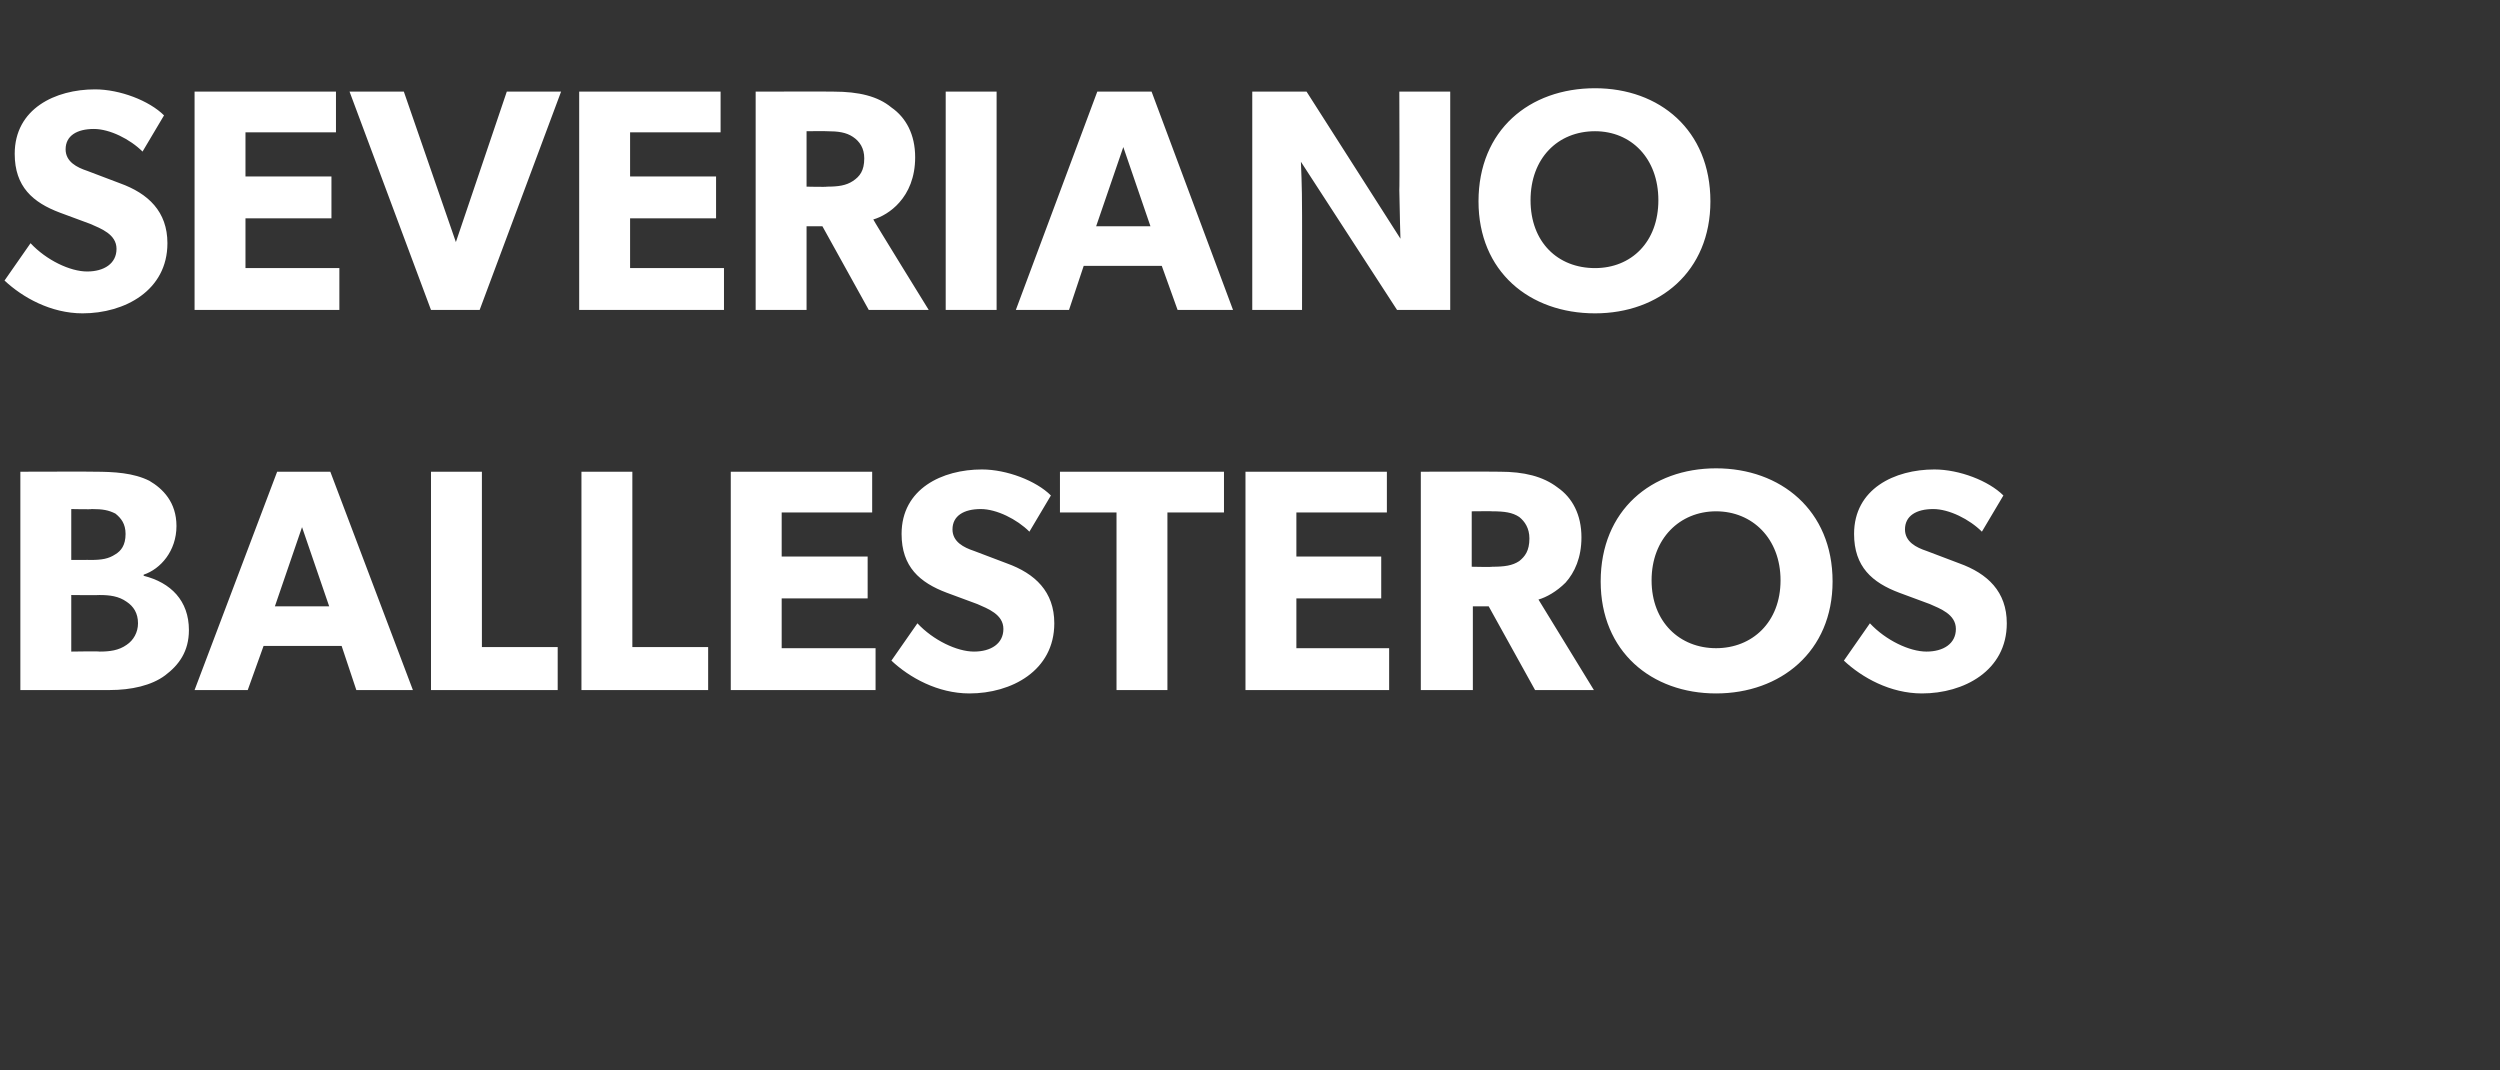
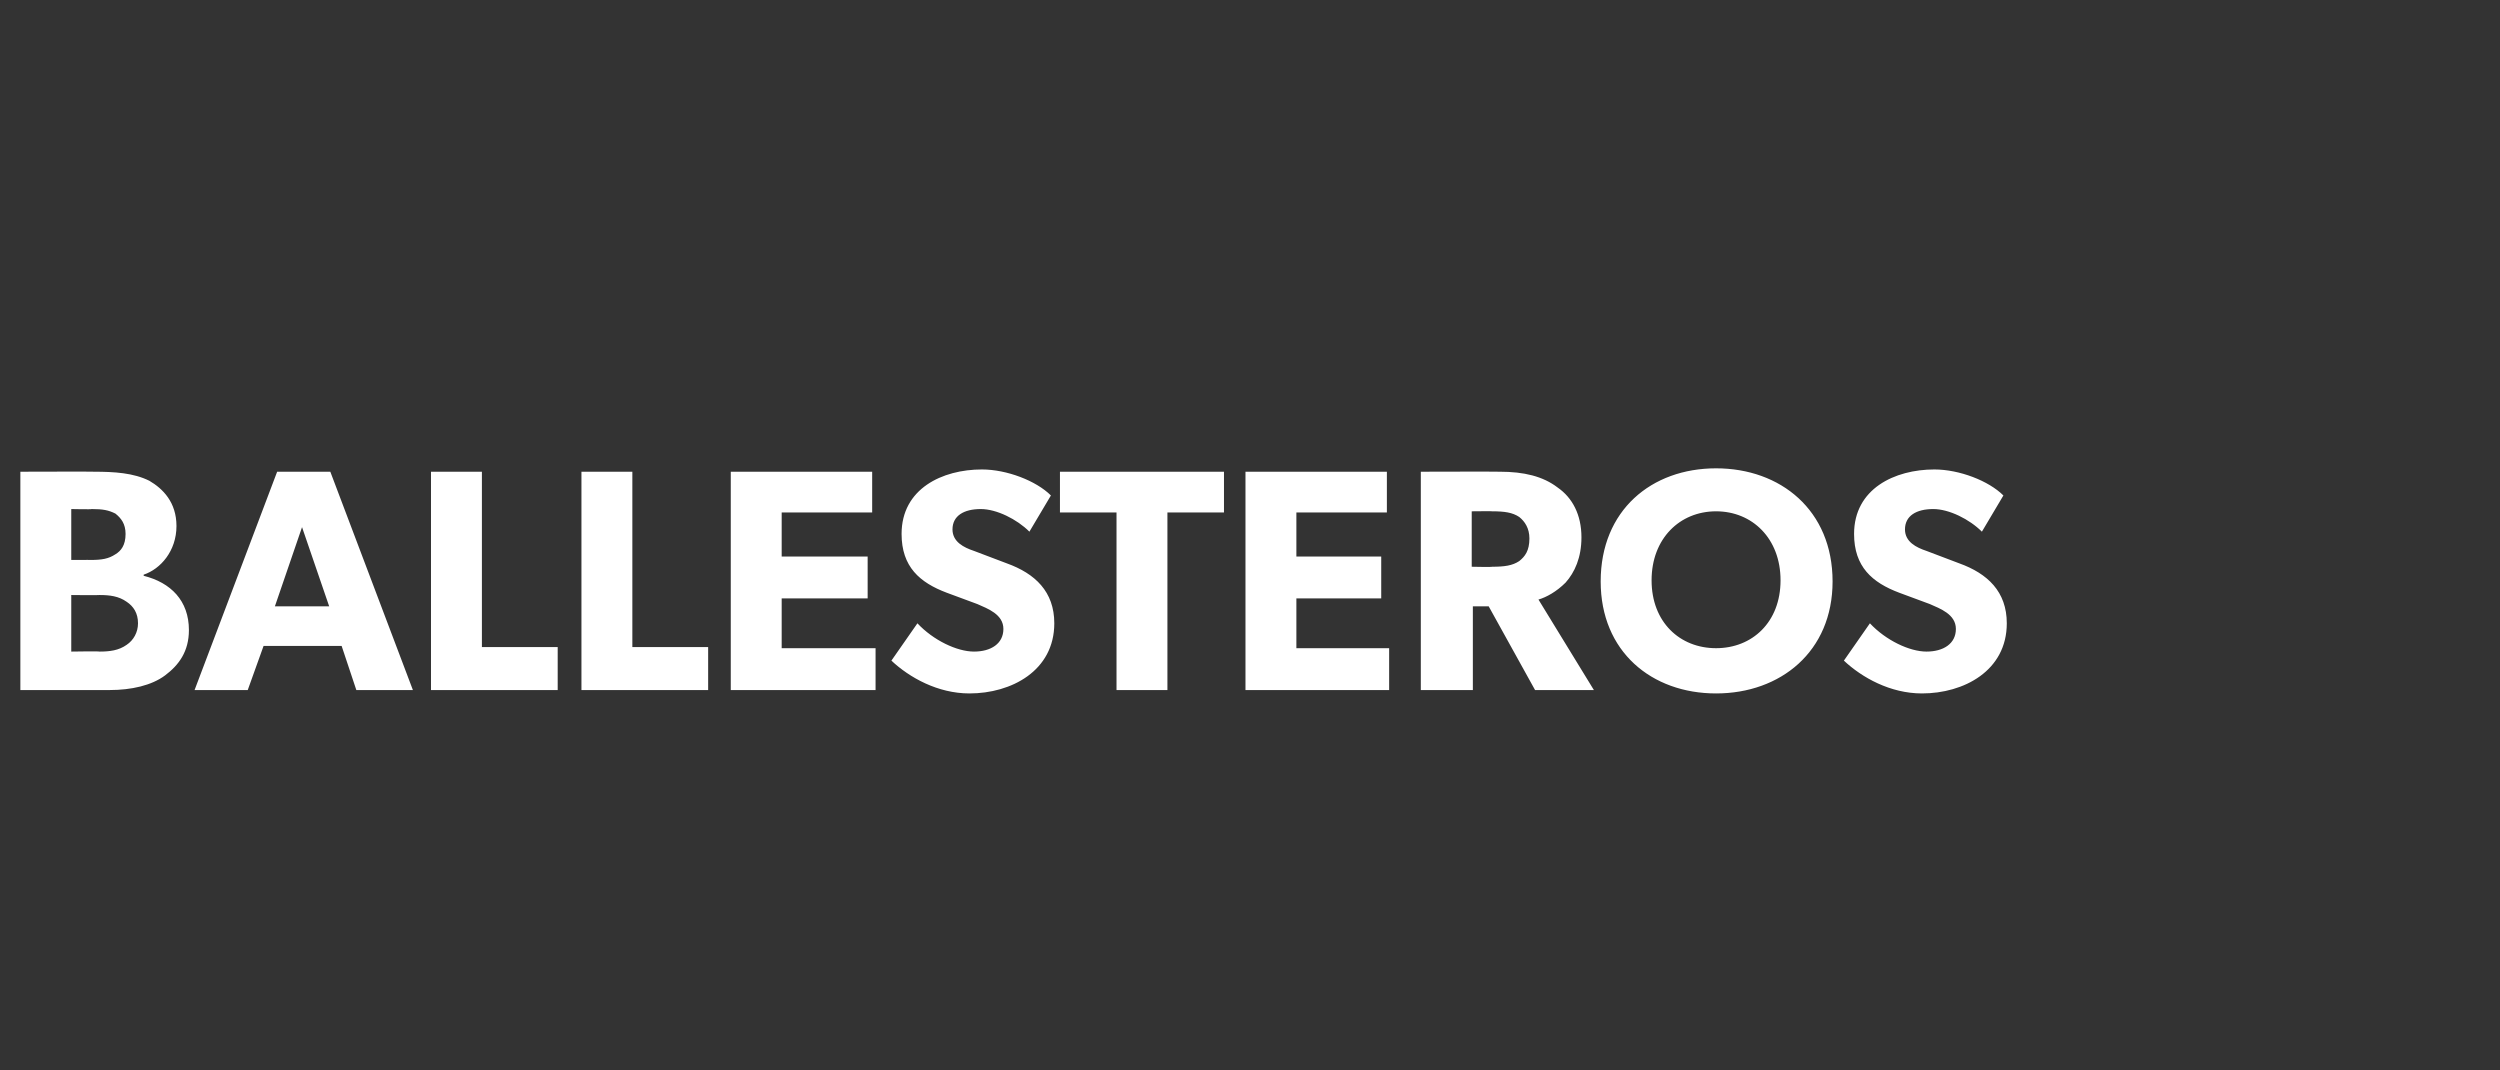
<svg xmlns="http://www.w3.org/2000/svg" version="1.1" width="221px" height="94.6px" viewBox="0 -5 221 94.6" style="top:-5px">
  <rect x="0" y="-5" width="221" height="94.6" fill="#333333" stroke="none" />
  <desc>SEVERIANO BALLESTEROS</desc>
  <defs />
  <g id="Polygon69123">
    <path d="M 13.2 37.5 C 14.4 38.2 15.6 39.4 15.6 41.5 C 15.6 43.7 14.2 45.3 12.7 45.8 C 12.7 45.8 12.7 45.9 12.7 45.9 C 15.1 46.5 16.7 48.1 16.7 50.7 C 16.7 52.6 15.8 53.8 14.6 54.7 C 13.4 55.6 11.6 56 9.7 56 C 9.66 56 1.8 56 1.8 56 L 1.8 36.7 C 1.8 36.7 8.34 36.68 8.3 36.7 C 10.1 36.7 11.8 36.8 13.2 37.5 Z M 10.2 44 C 10.7 43.7 11.1 43.2 11.1 42.2 C 11.1 41.3 10.7 40.8 10.2 40.4 C 9.6 40.1 9.1 40 8.1 40 C 8.15 40.04 6.3 40 6.3 40 L 6.3 44.5 C 6.3 44.5 8.04 44.49 8 44.5 C 9 44.5 9.6 44.4 10.2 44 Z M 11.2 52 C 11.8 51.6 12.2 50.9 12.2 50.1 C 12.2 49.2 11.8 48.6 11.2 48.2 C 10.5 47.7 9.7 47.6 8.8 47.6 C 8.76 47.63 6.3 47.6 6.3 47.6 L 6.3 52.6 C 6.3 52.6 8.76 52.56 8.8 52.6 C 9.7 52.6 10.5 52.5 11.2 52 Z M 29.2 36.7 L 36.5 56 L 31.5 56 L 30.2 52.1 L 23.3 52.1 L 21.9 56 L 17.2 56 L 24.5 36.7 L 29.2 36.7 Z M 26.7 41.6 L 24.3 48.6 L 29.1 48.6 L 26.7 41.6 Z M 42.6 36.7 L 42.6 52.2 L 49.3 52.2 L 49.3 56 L 38.1 56 L 38.1 36.7 L 42.6 36.7 Z M 55.9 36.7 L 55.9 52.2 L 62.6 52.2 L 62.6 56 L 51.4 56 L 51.4 36.7 L 55.9 36.7 Z M 77.1 36.7 L 77.1 40.3 L 69.1 40.3 L 69.1 44.2 L 76.7 44.2 L 76.7 47.9 L 69.1 47.9 L 69.1 52.3 L 77.4 52.3 L 77.4 56 L 64.6 56 L 64.6 36.7 L 77.1 36.7 Z M 86.1 52.6 C 87.6 52.6 88.7 51.9 88.7 50.6 C 88.7 49.3 87.3 48.8 86.4 48.4 C 86.4 48.4 83.7 47.4 83.7 47.4 C 81.3 46.5 79.7 45.1 79.7 42.2 C 79.7 38.2 83.3 36.5 86.8 36.5 C 89 36.5 91.6 37.5 92.9 38.8 C 92.9 38.8 91 42 91 42 C 89.9 40.9 88.1 40 86.7 40 C 85.2 40 84.2 40.6 84.2 41.8 C 84.2 42.9 85.2 43.4 86.1 43.7 C 86.1 43.7 89 44.8 89 44.8 C 91.5 45.7 93.2 47.3 93.2 50.1 C 93.2 54.3 89.4 56.3 85.7 56.3 C 82.9 56.3 80.4 54.9 78.8 53.4 C 78.8 53.4 81.1 50.1 81.1 50.1 C 82.5 51.6 84.6 52.6 86.1 52.6 Z M 93.7 40.3 L 93.7 36.7 L 108.2 36.7 L 108.2 40.3 L 103.2 40.3 L 103.2 56 L 98.7 56 L 98.7 40.3 L 93.7 40.3 Z M 122.6 36.7 L 122.6 40.3 L 114.6 40.3 L 114.6 44.2 L 122.1 44.2 L 122.1 47.9 L 114.6 47.9 L 114.6 52.3 L 122.8 52.3 L 122.8 56 L 110.1 56 L 110.1 36.7 L 122.6 36.7 Z M 137.7 38.1 C 139 39 139.8 40.5 139.8 42.5 C 139.8 44.3 139.2 45.6 138.4 46.5 C 137.6 47.3 136.7 47.8 136 48 C 136.02 48.02 140.9 56 140.9 56 L 135.7 56 L 131.6 48.6 L 130.2 48.6 L 130.2 56 L 125.6 56 L 125.6 36.7 C 125.6 36.7 132.58 36.68 132.6 36.7 C 134.7 36.7 136.4 37.1 137.7 38.1 Z M 134.3 44.6 C 134.8 44.2 135.2 43.7 135.2 42.6 C 135.2 41.7 134.8 41.1 134.3 40.7 C 133.7 40.3 133 40.2 131.9 40.2 C 131.93 40.18 130.1 40.2 130.1 40.2 L 130.1 45.1 C 130.1 45.1 131.93 45.14 131.9 45.1 C 133 45.1 133.7 45 134.3 44.6 Z M 141.5 46.4 C 141.5 40.1 146 36.4 151.7 36.4 C 157.4 36.4 162 40.1 162 46.4 C 162 52.6 157.4 56.3 151.7 56.3 C 146 56.3 141.5 52.6 141.5 46.4 Z M 157.4 46.3 C 157.4 42.6 154.9 40.2 151.7 40.2 C 148.5 40.2 146 42.6 146 46.3 C 146 50 148.5 52.3 151.7 52.3 C 154.9 52.3 157.4 50 157.4 46.3 Z M 170.3 52.6 C 171.8 52.6 172.9 51.9 172.9 50.6 C 172.9 49.3 171.5 48.8 170.6 48.4 C 170.6 48.4 167.9 47.4 167.9 47.4 C 165.5 46.5 163.9 45.1 163.9 42.2 C 163.9 38.2 167.5 36.5 171 36.5 C 173.2 36.5 175.8 37.5 177.1 38.8 C 177.1 38.8 175.2 42 175.2 42 C 174.1 40.9 172.3 40 170.9 40 C 169.4 40 168.4 40.6 168.4 41.8 C 168.4 42.9 169.4 43.4 170.3 43.7 C 170.3 43.7 173.2 44.8 173.2 44.8 C 175.7 45.7 177.4 47.3 177.4 50.1 C 177.4 54.3 173.6 56.3 169.9 56.3 C 167.1 56.3 164.6 54.9 163 53.4 C 163 53.4 165.3 50.1 165.3 50.1 C 166.7 51.6 168.8 52.6 170.3 52.6 Z " stroke="none" fill="#fff" />
  </g>
  <g id="Polygon69122">
-     <path d="M 7.7 19 C 9.2 19 10.3 18.3 10.3 17 C 10.3 15.7 8.9 15.2 8 14.8 C 8 14.8 5.3 13.8 5.3 13.8 C 2.9 12.9 1.3 11.5 1.3 8.6 C 1.3 4.6 4.9 2.9 8.4 2.9 C 10.6 2.9 13.2 3.9 14.5 5.2 C 14.5 5.2 12.6 8.4 12.6 8.4 C 11.5 7.3 9.7 6.4 8.3 6.4 C 6.8 6.4 5.8 7 5.8 8.2 C 5.8 9.3 6.8 9.8 7.7 10.1 C 7.7 10.1 10.6 11.2 10.6 11.2 C 13.1 12.1 14.8 13.7 14.8 16.5 C 14.8 20.7 11 22.7 7.3 22.7 C 4.5 22.7 2 21.3 0.4 19.8 C 0.4 19.8 2.7 16.5 2.7 16.5 C 4.1 18 6.2 19 7.7 19 Z M 29.7 3.1 L 29.7 6.7 L 21.7 6.7 L 21.7 10.6 L 29.3 10.6 L 29.3 14.3 L 21.7 14.3 L 21.7 18.7 L 30 18.7 L 30 22.4 L 17.2 22.4 L 17.2 3.1 L 29.7 3.1 Z M 35.7 3.1 L 40.3 16.4 L 44.8 3.1 L 49.6 3.1 L 42.4 22.4 L 38.1 22.4 L 30.9 3.1 L 35.7 3.1 Z M 63.7 3.1 L 63.7 6.7 L 55.7 6.7 L 55.7 10.6 L 63.3 10.6 L 63.3 14.3 L 55.7 14.3 L 55.7 18.7 L 64 18.7 L 64 22.4 L 51.2 22.4 L 51.2 3.1 L 63.7 3.1 Z M 78.8 4.5 C 80.1 5.4 80.9 6.9 80.9 8.9 C 80.9 10.7 80.3 12 79.5 12.9 C 78.8 13.7 77.9 14.2 77.2 14.4 C 77.17 14.42 82.1 22.4 82.1 22.4 L 76.8 22.4 L 72.7 15 L 71.3 15 L 71.3 22.4 L 66.8 22.4 L 66.8 3.1 C 66.8 3.1 73.72 3.08 73.7 3.1 C 75.9 3.1 77.6 3.5 78.8 4.5 Z M 75.4 11 C 76 10.6 76.4 10.1 76.4 9 C 76.4 8.1 76 7.5 75.4 7.1 C 74.8 6.7 74.1 6.6 73.1 6.6 C 73.08 6.58 71.3 6.6 71.3 6.6 L 71.3 11.5 C 71.3 11.5 73.08 11.54 73.1 11.5 C 74.1 11.5 74.8 11.4 75.4 11 Z M 88.1 3.1 L 88.1 22.4 L 83.6 22.4 L 83.6 3.1 L 88.1 3.1 Z M 101.8 3.1 L 109 22.4 L 104.1 22.4 L 102.7 18.5 L 95.8 18.5 L 94.5 22.4 L 89.8 22.4 L 97 3.1 L 101.8 3.1 Z M 99.3 8 L 96.9 15 L 101.7 15 L 99.3 8 Z M 115.5 3.1 L 123.8 16.1 C 123.8 16.1 123.73 13.89 123.7 11.8 C 123.73 11.84 123.7 3.1 123.7 3.1 L 128.2 3.1 L 128.2 22.4 L 123.5 22.4 L 115 9.3 C 115 9.3 115.11 11.62 115.1 13.7 C 115.11 13.66 115.1 22.4 115.1 22.4 L 110.7 22.4 L 110.7 3.1 L 115.5 3.1 Z M 130.7 12.8 C 130.7 6.5 135.2 2.8 141 2.8 C 146.7 2.8 151.2 6.5 151.2 12.8 C 151.2 19 146.7 22.7 141 22.7 C 135.2 22.7 130.7 19 130.7 12.8 Z M 146.6 12.7 C 146.6 9 144.2 6.6 141 6.6 C 137.7 6.6 135.3 9 135.3 12.7 C 135.3 16.4 137.7 18.7 141 18.7 C 144.2 18.7 146.6 16.4 146.6 12.7 Z " stroke="none" fill="#fff" />
-   </g>
+     </g>
</svg>